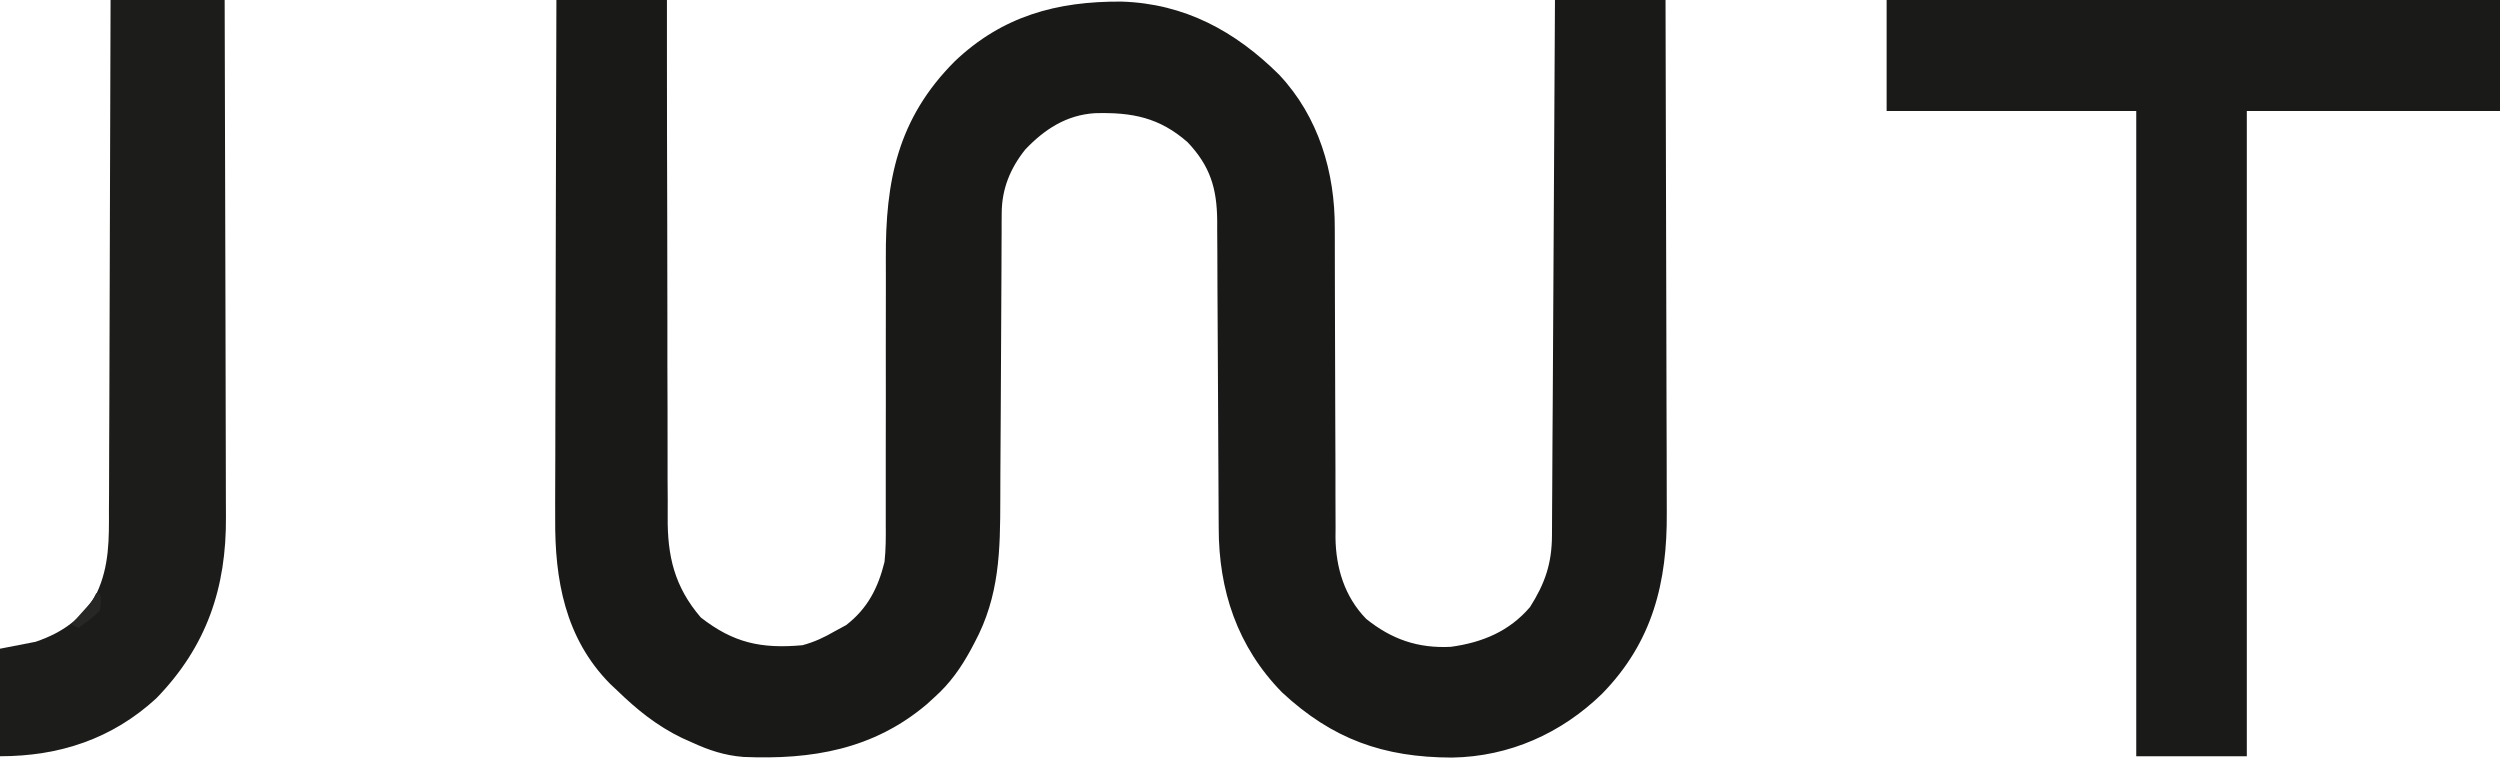
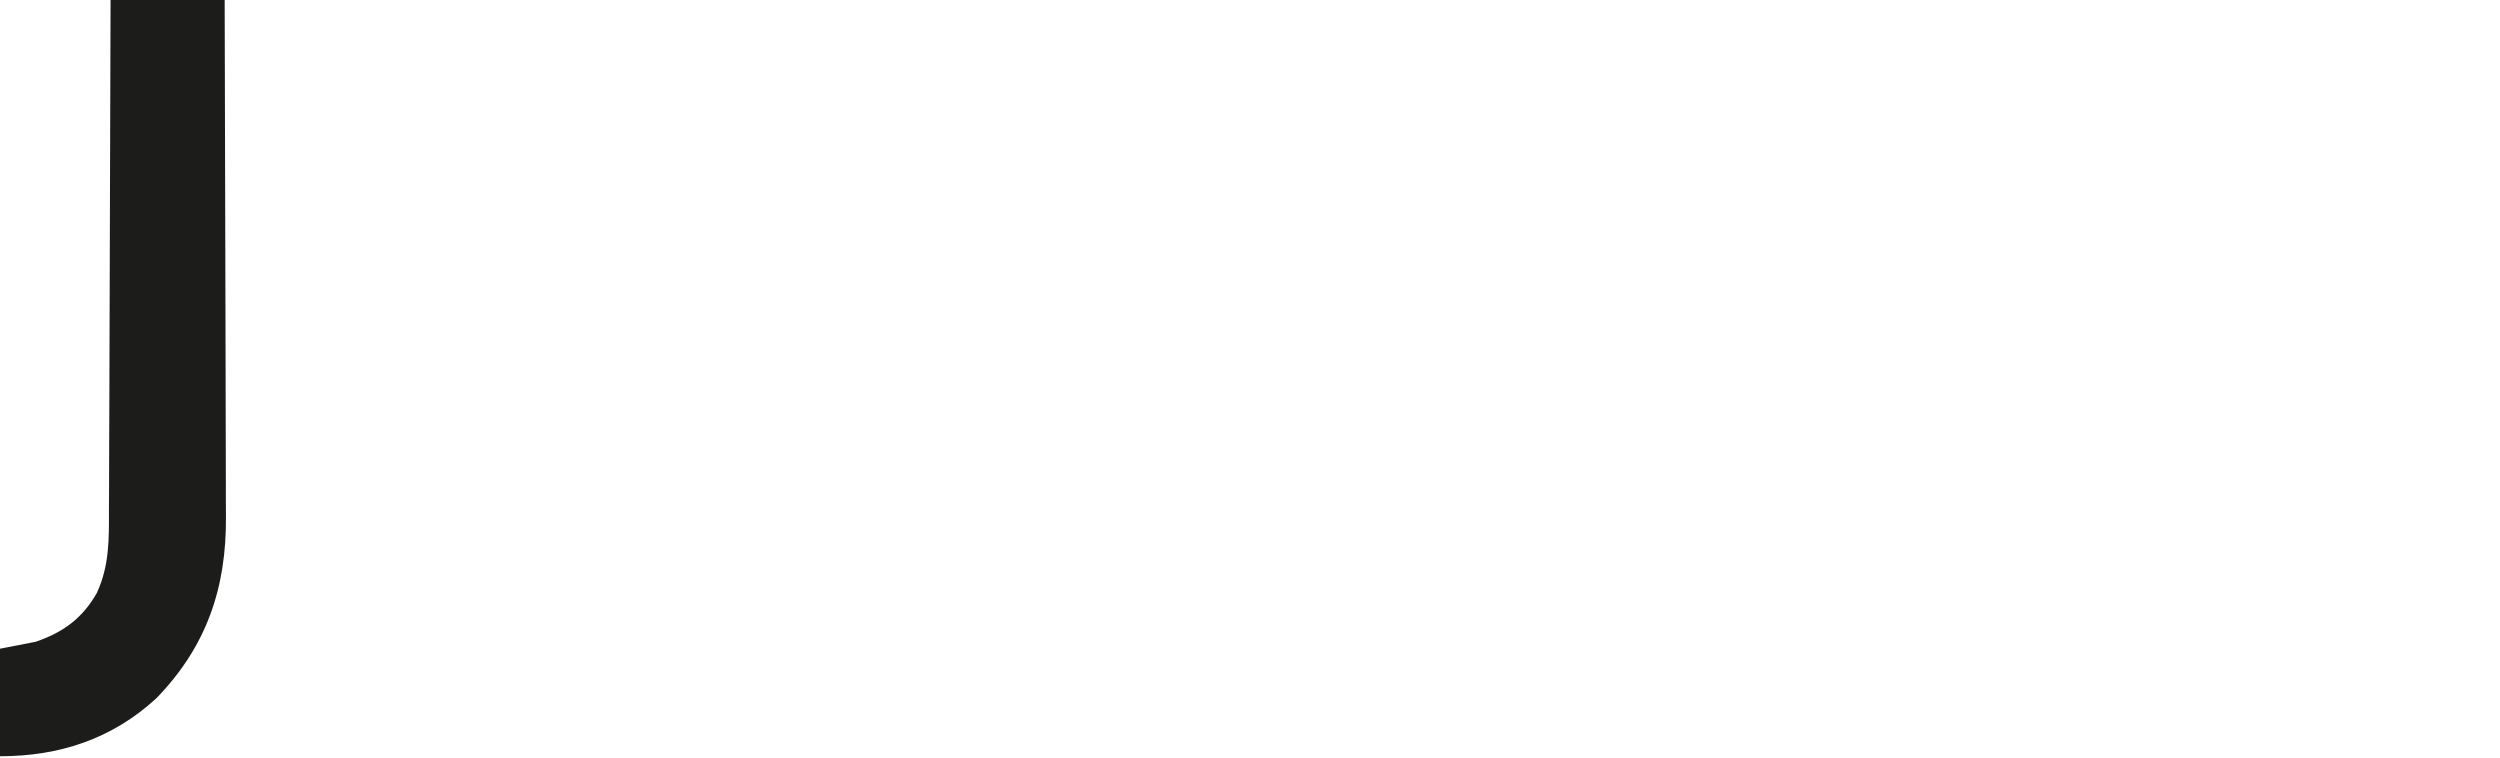
<svg xmlns="http://www.w3.org/2000/svg" width="66" height="20" viewBox="0 0 66 20" fill="none">
-   <path d="M14.689 0C15.652 0 16.615 0 17.607 0C17.607 0.446 17.607 0.893 17.607 1.353C17.607 2.829 17.61 4.306 17.615 5.782C17.618 6.677 17.619 7.572 17.619 8.467C17.618 9.248 17.619 10.028 17.623 10.809C17.625 11.221 17.626 11.634 17.624 12.047C17.623 12.437 17.624 12.826 17.628 13.215C17.628 13.358 17.628 13.5 17.627 13.642C17.618 14.681 17.803 15.487 18.502 16.302C19.362 16.972 20.092 17.132 21.185 17.034C21.496 16.95 21.756 16.829 22.033 16.668C22.133 16.613 22.234 16.559 22.339 16.502C22.908 16.062 23.182 15.517 23.351 14.836C23.387 14.507 23.387 14.181 23.384 13.85C23.384 13.755 23.384 13.66 23.384 13.562C23.385 13.356 23.384 13.151 23.384 12.945C23.382 12.619 23.383 12.293 23.384 11.966C23.387 11.039 23.386 10.112 23.385 9.184C23.384 8.616 23.385 8.047 23.387 7.478C23.388 7.263 23.388 7.048 23.386 6.832C23.374 4.789 23.691 3.133 25.21 1.614C26.463 0.426 27.895 0.031 29.607 0.042C31.275 0.093 32.616 0.826 33.771 1.974C34.815 3.085 35.244 4.553 35.238 6.024C35.238 6.167 35.238 6.167 35.239 6.312C35.239 6.518 35.24 6.723 35.24 6.928C35.239 7.253 35.241 7.579 35.242 7.904C35.247 8.829 35.249 9.754 35.25 10.678C35.25 11.245 35.252 11.812 35.256 12.379C35.257 12.594 35.257 12.809 35.256 13.025C35.256 13.326 35.257 13.628 35.259 13.929C35.259 14.017 35.258 14.105 35.257 14.196C35.267 14.988 35.495 15.751 36.067 16.338C36.738 16.878 37.436 17.121 38.304 17.076C39.139 16.961 39.845 16.666 40.392 16.027C40.79 15.4 40.968 14.876 40.972 14.141C40.972 14.05 40.973 14.05 40.973 13.958C40.975 13.755 40.975 13.552 40.976 13.35C40.977 13.204 40.978 13.059 40.979 12.914C40.982 12.519 40.984 12.125 40.985 11.73C40.988 11.318 40.99 10.906 40.993 10.493C40.997 9.713 41.002 8.932 41.006 8.151C41.01 7.263 41.015 6.374 41.021 5.485C41.031 3.657 41.041 1.828 41.051 0C42.014 0 42.977 0 43.97 0C43.976 1.911 43.981 3.821 43.984 5.732C43.986 6.619 43.988 7.507 43.991 8.394C43.994 9.168 43.996 9.942 43.996 10.716C43.997 11.125 43.998 11.534 44 11.944C44.002 12.33 44.002 12.716 44.002 13.102C44.002 13.243 44.002 13.384 44.003 13.525C44.017 15.371 43.632 16.949 42.294 18.316C41.225 19.356 39.852 19.976 38.333 20C36.522 19.996 35.174 19.514 33.846 18.279C32.662 17.072 32.172 15.574 32.174 13.935C32.173 13.84 32.173 13.745 32.172 13.648C32.171 13.444 32.17 13.24 32.169 13.036C32.168 12.713 32.167 12.39 32.164 12.067C32.159 11.265 32.156 10.464 32.152 9.662C32.149 8.983 32.146 8.304 32.141 7.625C32.139 7.307 32.138 6.99 32.138 6.672C32.136 6.477 32.135 6.282 32.134 6.086C32.134 5.999 32.134 5.911 32.134 5.82C32.126 4.976 31.95 4.385 31.353 3.755C30.609 3.101 29.887 2.961 28.904 2.988C28.148 3.036 27.572 3.417 27.067 3.947C26.664 4.453 26.447 4.993 26.445 5.632C26.444 5.715 26.444 5.797 26.443 5.881C26.443 5.971 26.443 6.06 26.443 6.152C26.442 6.247 26.442 6.342 26.441 6.44C26.44 6.645 26.44 6.851 26.439 7.057C26.438 7.384 26.436 7.71 26.434 8.037C26.428 8.965 26.423 9.894 26.42 10.823C26.418 11.391 26.415 11.959 26.41 12.527C26.409 12.743 26.408 12.959 26.408 13.174C26.406 14.537 26.39 15.733 25.728 16.966C25.695 17.028 25.662 17.091 25.628 17.155C25.366 17.634 25.082 18.04 24.669 18.408C24.602 18.469 24.536 18.529 24.468 18.592C23.059 19.784 21.439 20.061 19.624 19.983C19.131 19.944 18.71 19.805 18.266 19.599C18.179 19.56 18.092 19.521 18.002 19.481C17.336 19.158 16.814 18.734 16.289 18.225C16.229 18.169 16.169 18.112 16.107 18.054C14.915 16.848 14.645 15.298 14.657 13.693C14.657 13.543 14.657 13.393 14.656 13.243C14.656 12.839 14.658 12.435 14.66 12.031C14.662 11.607 14.662 11.184 14.662 10.761C14.663 9.96 14.665 9.16 14.668 8.359C14.671 7.447 14.673 6.535 14.674 5.624C14.677 3.749 14.682 1.875 14.689 0Z" fill="#191A17" />
-   <path d="M49.807 0C55.151 0 60.495 0 66.001 0C66.001 0.967 66.001 1.934 66.001 2.931C63.795 2.931 61.589 2.931 59.316 2.931C59.316 8.552 59.316 14.173 59.316 19.965C58.353 19.965 57.39 19.965 56.397 19.965C56.397 14.344 56.397 8.722 56.397 2.931C54.222 2.931 52.047 2.931 49.807 2.931C49.807 1.964 49.807 0.996 49.807 0Z" fill="#1A1B18" />
  <path d="M2.919 0C3.913 0 4.907 0 5.931 0C5.938 1.927 5.943 3.855 5.946 5.782C5.948 6.677 5.95 7.572 5.953 8.467C5.956 9.248 5.957 10.028 5.958 10.809C5.958 11.221 5.959 11.634 5.961 12.047C5.963 12.437 5.964 12.826 5.963 13.215C5.964 13.358 5.964 13.5 5.965 13.642C5.979 15.509 5.461 17.064 4.124 18.438C2.96 19.506 1.573 19.965 0 19.965C0 19.028 0 18.091 0 17.126C0.466 17.035 0.466 17.035 0.941 16.943C1.675 16.691 2.174 16.322 2.553 15.661C2.889 14.941 2.879 14.228 2.876 13.454C2.877 13.307 2.878 13.159 2.879 13.012C2.881 12.615 2.882 12.218 2.882 11.821C2.882 11.405 2.884 10.989 2.887 10.573C2.89 9.786 2.892 9 2.894 8.213C2.895 7.317 2.899 6.422 2.902 5.526C2.91 3.684 2.915 1.842 2.919 0Z" fill="#1C1D1A" />
-   <path d="M2.541 15.66C2.572 15.66 2.603 15.66 2.635 15.66C2.67 15.86 2.67 15.86 2.635 16.118C2.462 16.3 2.278 16.428 2.07 16.575C2.008 16.545 1.946 16.515 1.882 16.484C1.921 16.44 1.961 16.396 2.002 16.35C2.054 16.292 2.105 16.234 2.158 16.175C2.21 16.117 2.261 16.06 2.314 16.001C2.453 15.847 2.453 15.847 2.541 15.66ZM1.693 16.575C1.882 16.667 1.882 16.667 1.882 16.667L1.693 16.575Z" fill="#272726" />
</svg>